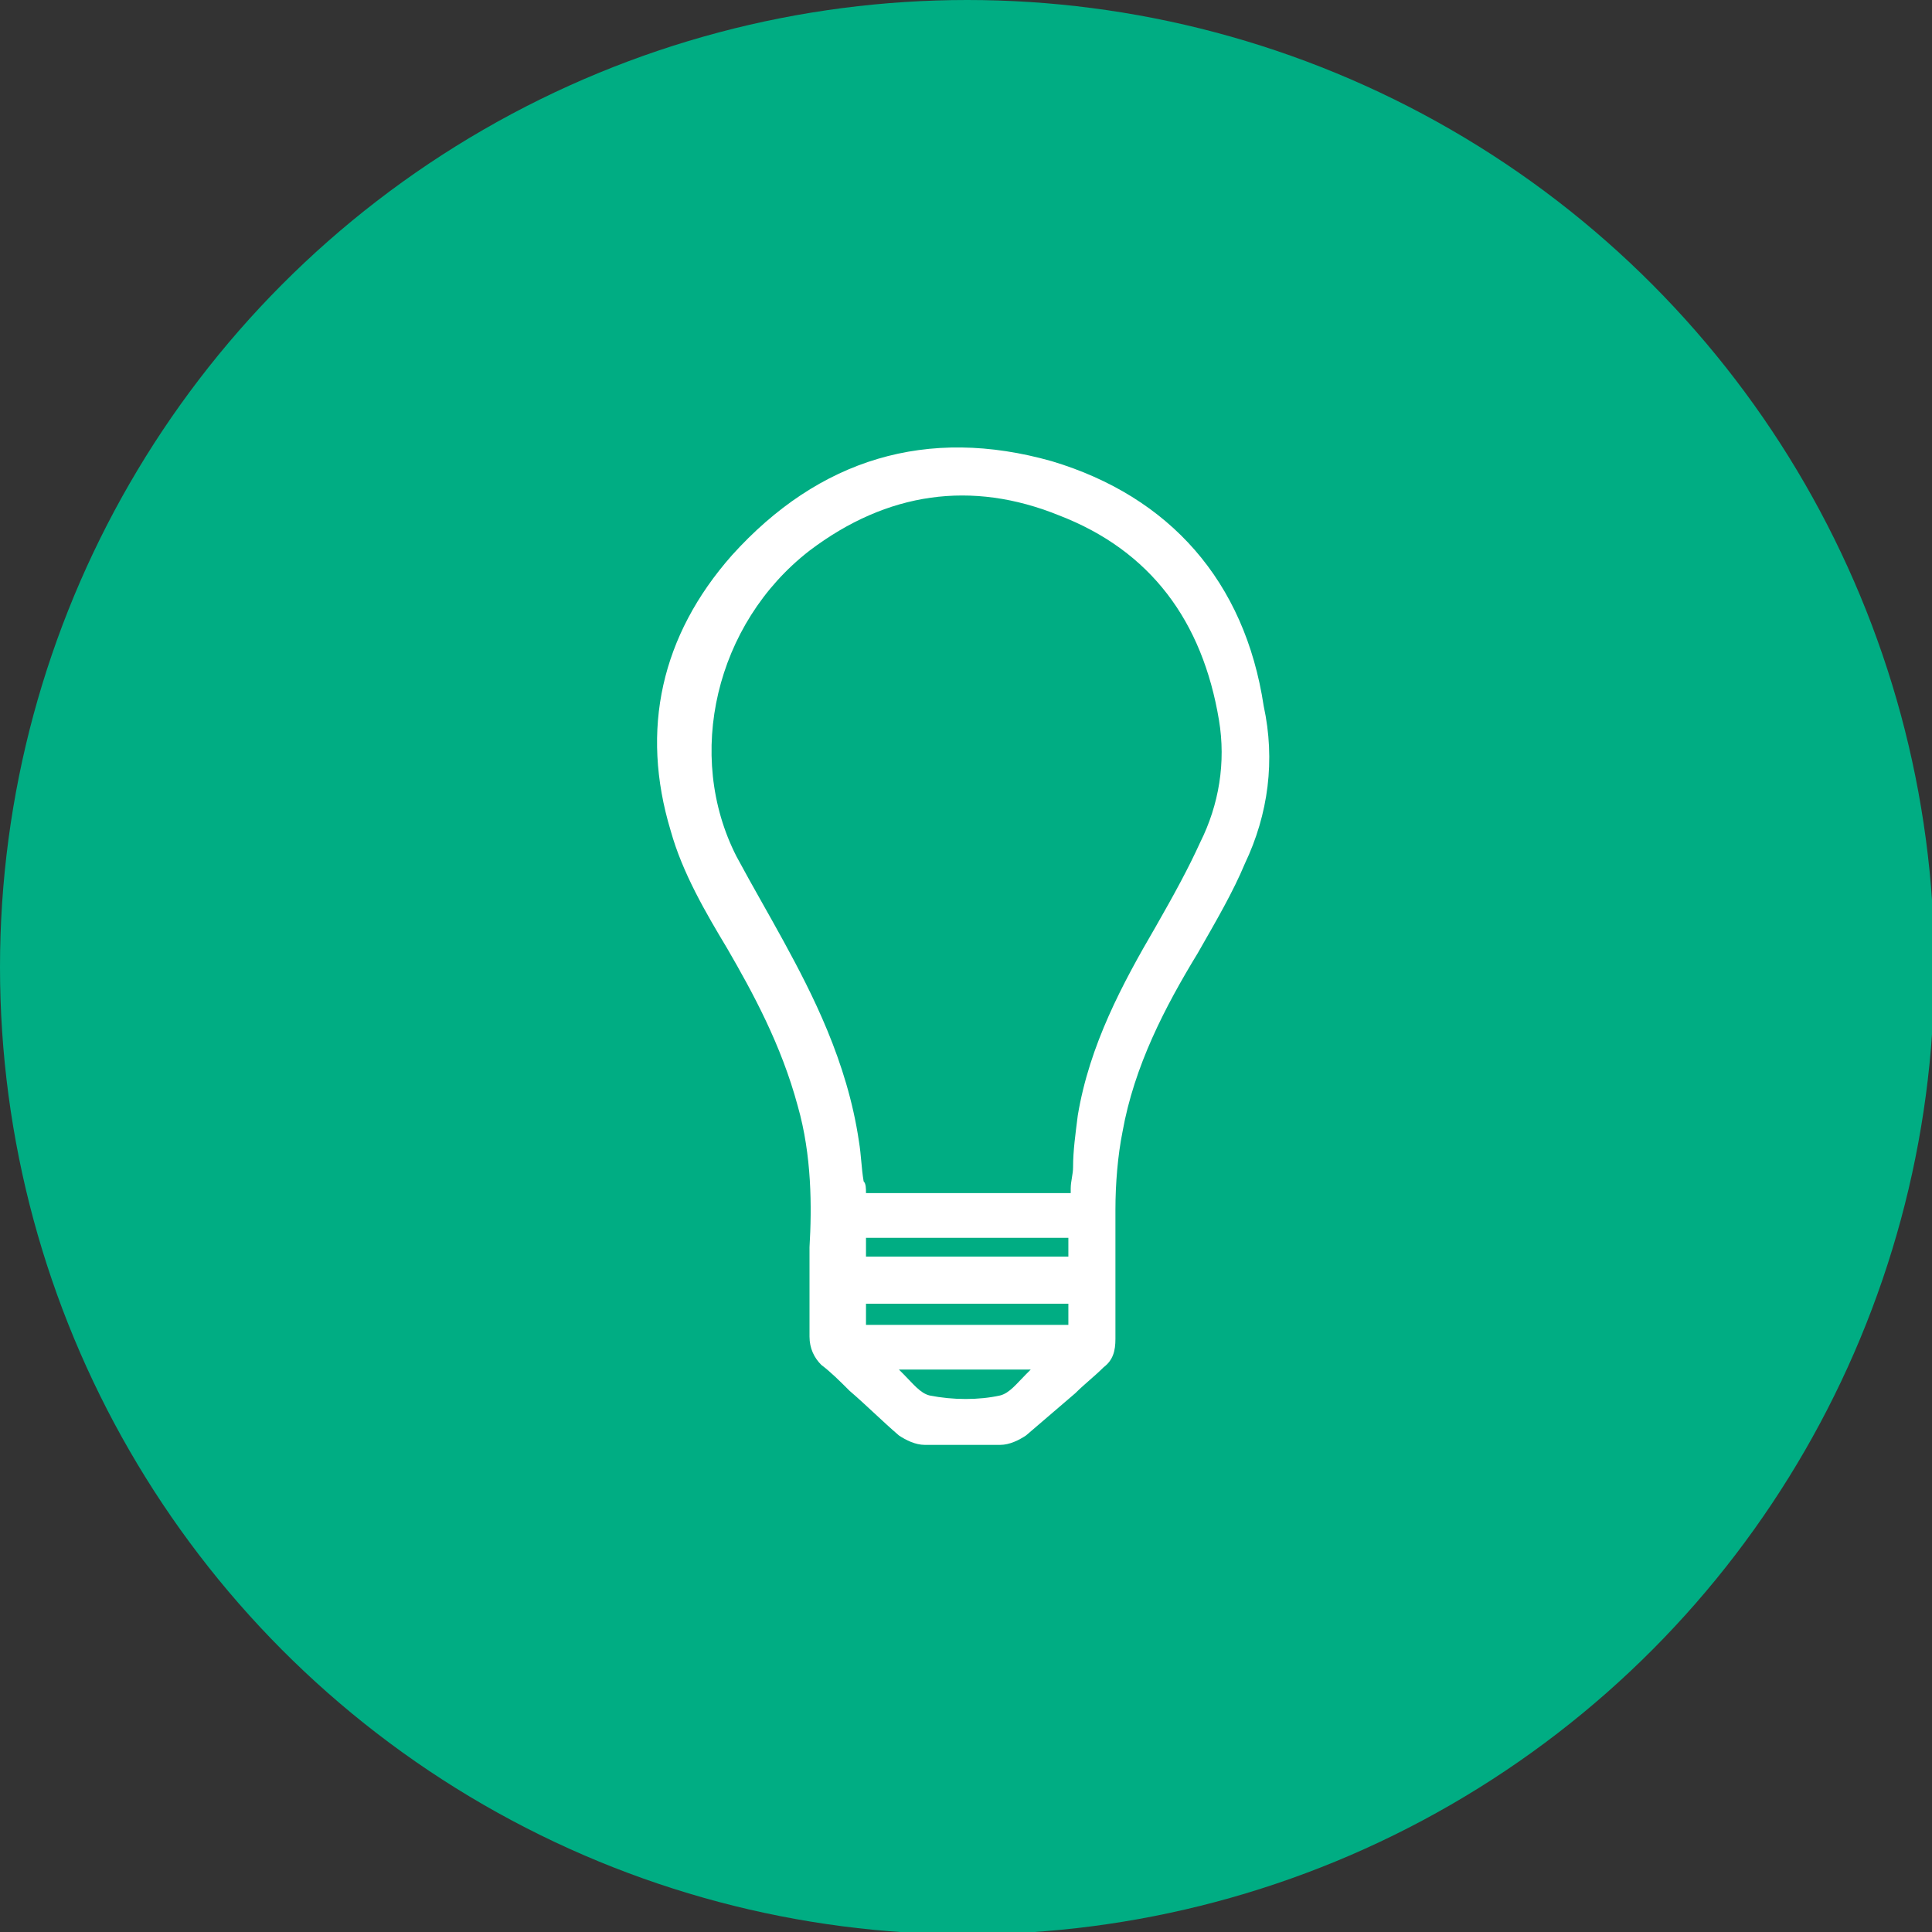
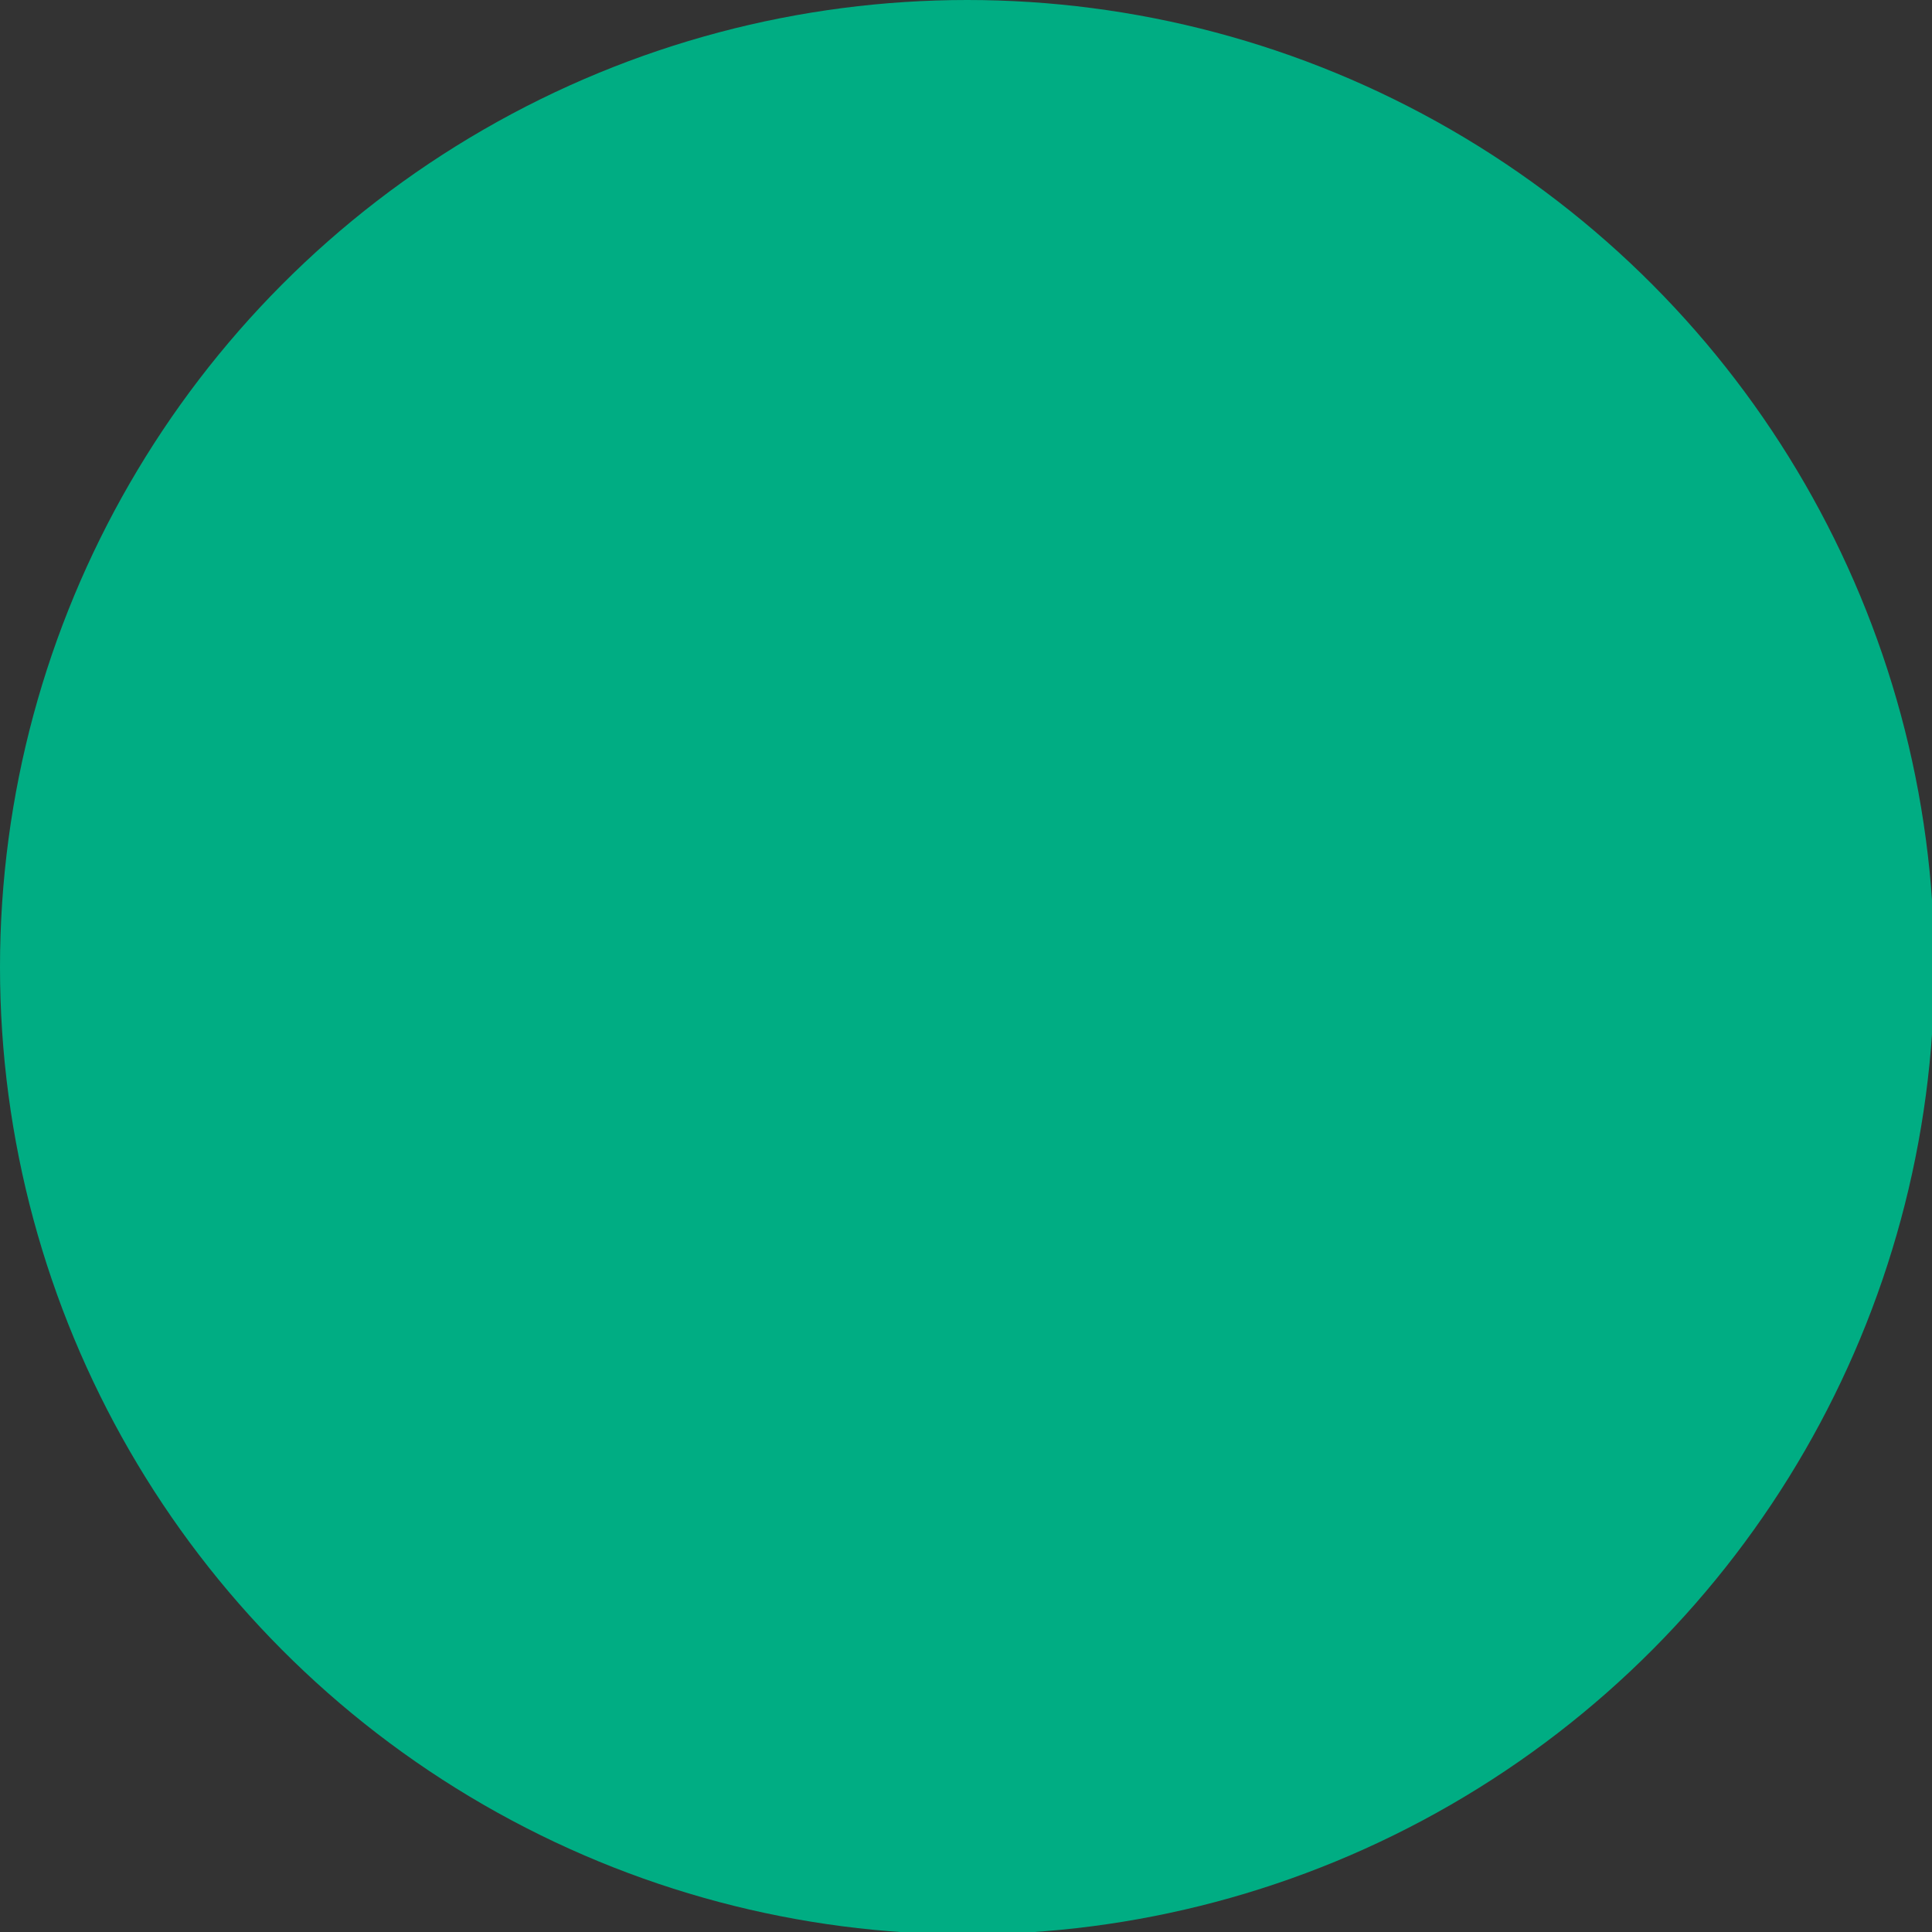
<svg xmlns="http://www.w3.org/2000/svg" version="1.1" id="Capa_1" x="0px" y="0px" viewBox="0 0 82.1 82.1" style="enable-background:new 0 0 82.1 82.1;" xml:space="preserve">
  <rect x="0" y="0" width="82.1" height="82.1" fill="#333333" stroke="none" />
  <style type="text/css">
	.st0{fill:#00ad83;}
	.st1{fill:#FFFFFF;}
</style>
  <g>
    <g>
      <circle class="st0" cx="41.1" cy="41.1" r="41.1" />
    </g>
    <g>
-       <path class="st1" d="M44.7,19.6c-5.3-1.5-9.9-0.1-13.6,4c-3,3.4-3.9,7.4-2.6,11.7c0.5,1.8,1.5,3.5,2.4,5c1.1,1.9,2.3,4.1,3,6.7    c0.6,2.1,0.6,4.3,0.5,6l0,1.4c0,0.9,0,1.7,0,2.4c0,0.5,0.2,0.9,0.5,1.2c0.4,0.3,0.8,0.7,1.2,1.1c0.7,0.6,1.4,1.3,2.1,1.9    c0.3,0.2,0.7,0.4,1.1,0.4c0.5,0,1,0,1.6,0s1,0,1.6,0c0.4,0,0.8-0.2,1.1-0.4c0.7-0.6,1.4-1.2,2.1-1.8c0.4-0.4,0.8-0.7,1.2-1.1    c0.4-0.3,0.5-0.7,0.5-1.2l0-0.8c0-1.5,0-3.1,0-4.7c0-1.1,0.1-2.3,0.3-3.3c0.5-2.8,1.8-5.3,3.2-7.6c0.8-1.4,1.5-2.6,2-3.8    c1-2.1,1.3-4.4,0.8-6.7C52.9,24.7,49.7,21.1,44.7,19.6z M43.8,58.2c-0.1,0.1-0.1,0.1-0.2,0.2c-0.4,0.4-0.7,0.8-1.1,0.9    c-0.9,0.2-2,0.2-3,0c-0.4-0.1-0.7-0.5-1.1-0.9c-0.1-0.1-0.1-0.1-0.2-0.2H43.8z M45.4,55.4v0.9h-8.6v-0.9H45.4z M45.6,49.6    c0,0.3-0.1,0.6-0.1,0.9c0,0.1,0,0.2,0,0.2h-8.7c0-0.2,0-0.4-0.1-0.5c-0.1-0.6-0.1-1.1-0.2-1.7c-0.5-3.4-2-6.3-3.2-8.5    c-0.6-1.1-1.3-2.3-2-3.6c-2.2-4.3-0.9-9.9,3.1-13c3.3-2.5,6.9-3,10.6-1.5c3.9,1.5,6.1,4.5,6.8,8.7c0.3,1.8,0,3.6-0.8,5.2    c-0.5,1.1-1.1,2.2-1.9,3.6c-1.4,2.4-2.8,5-3.3,8C45.7,48.2,45.6,48.9,45.6,49.6z M45.4,52.6v0.8h-8.6v-0.8H45.4z" />
-     </g>
+       </g>
  </g>
</svg>